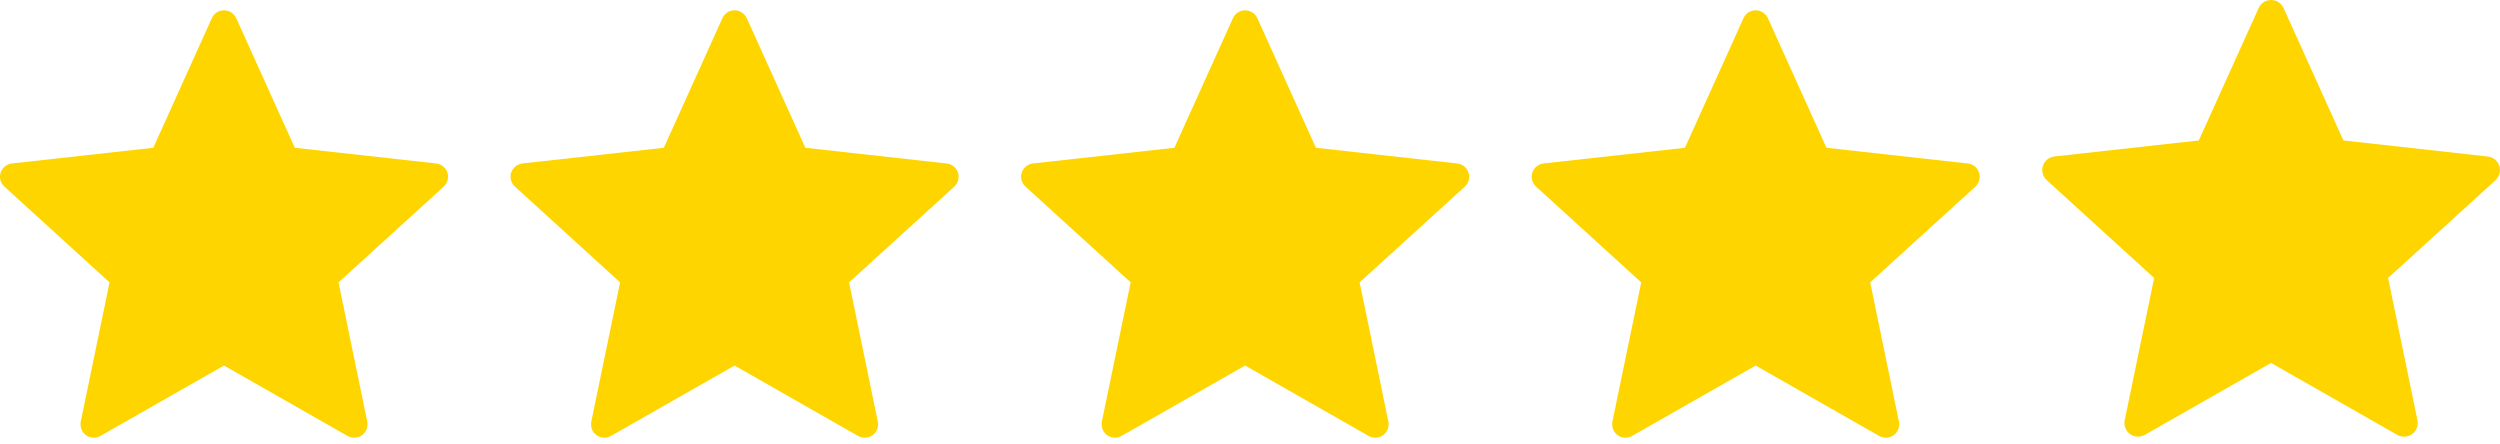
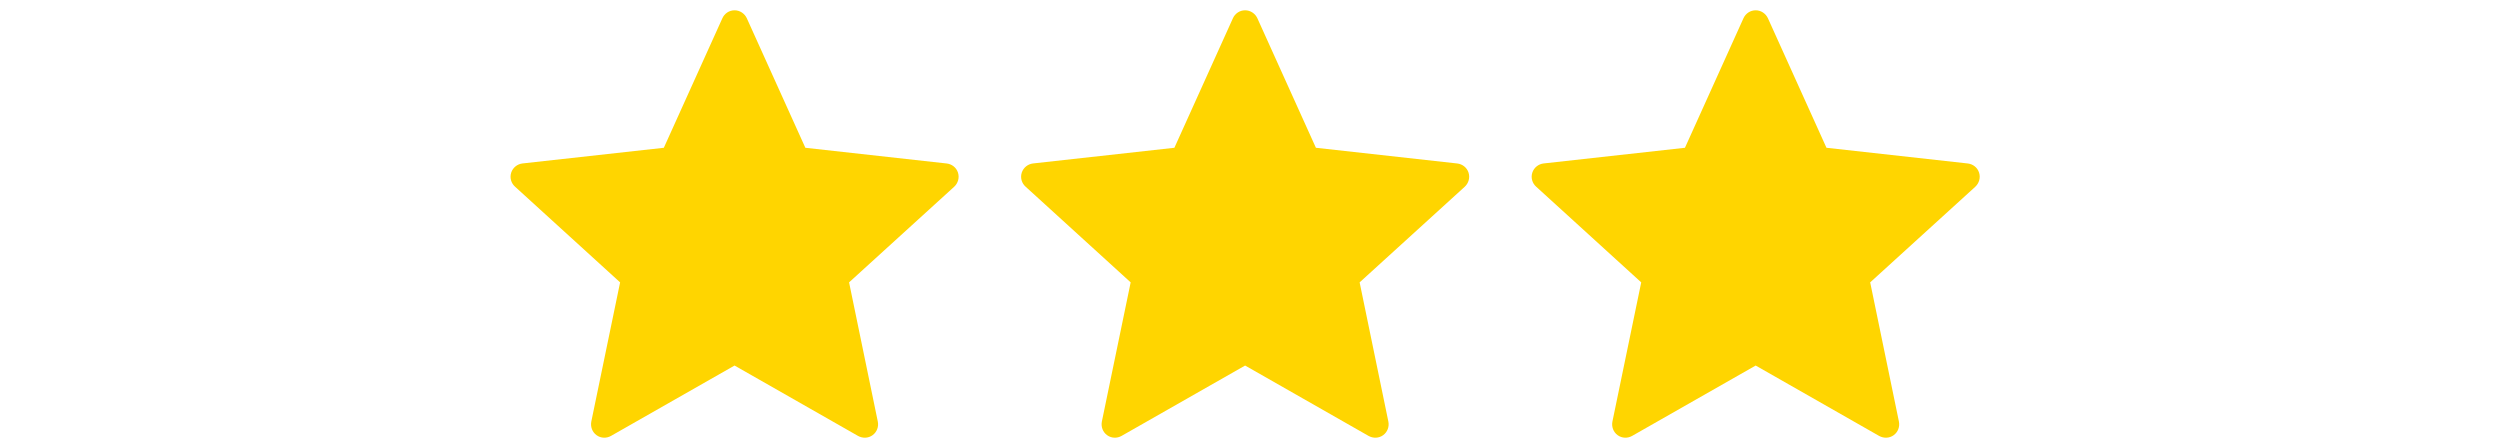
<svg xmlns="http://www.w3.org/2000/svg" width="135" height="24" viewBox="0 0 135 24" fill="none">
-   <path d="M8.277 7.98C8.277 7.98 3.699 8.487 0.645 8.826C0.37 8.859 0.127 9.043 0.035 9.322C-0.056 9.602 0.035 9.893 0.238 10.077C2.507 12.148 5.916 15.248 5.916 15.248C5.913 15.248 4.98 19.758 4.36 22.767C4.308 23.039 4.406 23.327 4.644 23.5C4.88 23.672 5.184 23.675 5.423 23.54C8.095 22.022 12.096 19.739 12.096 19.739C12.096 19.739 16.099 22.022 18.766 23.541C19.009 23.675 19.313 23.672 19.549 23.5C19.787 23.327 19.886 23.039 19.832 22.768C19.212 19.758 18.28 15.248 18.28 15.248C18.28 15.248 21.689 12.148 23.958 10.082C24.161 9.892 24.25 9.601 24.161 9.322C24.071 9.044 23.828 8.86 23.552 8.828C20.498 8.487 15.919 7.98 15.919 7.98C15.919 7.98 14.021 3.781 12.757 0.982C12.638 0.732 12.389 0.556 12.096 0.556C11.803 0.556 11.553 0.733 11.44 0.982C10.173 3.781 8.277 7.98 8.277 7.98Z" fill="#FFD500" />
  <path d="M35.847 7.98C35.847 7.98 31.269 8.487 28.215 8.826C27.94 8.859 27.697 9.043 27.605 9.322C27.514 9.602 27.605 9.893 27.808 10.077C30.077 12.148 33.486 15.248 33.486 15.248C33.483 15.248 32.55 19.758 31.93 22.767C31.878 23.039 31.976 23.327 32.214 23.5C32.45 23.672 32.754 23.675 32.993 23.54C35.664 22.022 39.666 19.739 39.666 19.739C39.666 19.739 43.669 22.022 46.336 23.541C46.579 23.675 46.883 23.672 47.119 23.5C47.357 23.327 47.456 23.039 47.402 22.768C46.782 19.758 45.85 15.248 45.85 15.248C45.85 15.248 49.259 12.148 51.528 10.082C51.731 9.892 51.82 9.601 51.731 9.322C51.641 9.044 51.397 8.86 51.122 8.828C48.068 8.487 43.489 7.98 43.489 7.98C43.489 7.98 41.591 3.781 40.326 0.982C40.208 0.732 39.958 0.556 39.666 0.556C39.373 0.556 39.123 0.733 39.01 0.982C37.743 3.781 35.847 7.98 35.847 7.98Z" fill="#FFD500" />
  <path d="M63.417 7.98C63.417 7.98 58.839 8.487 55.785 8.826C55.51 8.859 55.267 9.043 55.175 9.322C55.084 9.602 55.175 9.893 55.378 10.077C57.647 12.148 61.056 15.248 61.056 15.248C61.053 15.248 60.12 19.758 59.5 22.767C59.447 23.039 59.546 23.327 59.784 23.5C60.02 23.672 60.324 23.675 60.563 23.54C63.234 22.022 67.236 19.739 67.236 19.739C67.236 19.739 71.239 22.022 73.906 23.541C74.149 23.675 74.453 23.672 74.689 23.5C74.927 23.327 75.025 23.039 74.972 22.768C74.352 19.758 73.42 15.248 73.42 15.248C73.42 15.248 76.829 12.148 79.098 10.082C79.301 9.892 79.39 9.601 79.301 9.322C79.211 9.044 78.967 8.86 78.692 8.828C75.638 8.487 71.059 7.98 71.059 7.98C71.059 7.98 69.161 3.781 67.896 0.982C67.778 0.732 67.528 0.556 67.236 0.556C66.943 0.556 66.692 0.733 66.579 0.982C65.313 3.781 63.417 7.98 63.417 7.98Z" fill="#FFD500" />
  <path d="M90.987 7.98C90.987 7.98 86.409 8.487 83.355 8.826C83.08 8.859 82.837 9.043 82.745 9.322C82.654 9.602 82.745 9.893 82.948 10.077C85.217 12.148 88.626 15.248 88.626 15.248C88.623 15.248 87.69 19.758 87.07 22.767C87.017 23.039 87.116 23.327 87.353 23.5C87.59 23.672 87.894 23.675 88.133 23.54C90.804 22.022 94.806 19.739 94.806 19.739C94.806 19.739 98.808 22.022 101.475 23.541C101.719 23.675 102.023 23.672 102.259 23.5C102.497 23.327 102.595 23.039 102.542 22.768C101.922 19.758 100.99 15.248 100.99 15.248C100.99 15.248 104.399 12.148 106.668 10.082C106.87 9.892 106.96 9.601 106.87 9.322C106.781 9.044 106.537 8.86 106.262 8.828C103.208 8.487 98.629 7.98 98.629 7.98C98.629 7.98 96.731 3.781 95.466 0.982C95.347 0.732 95.098 0.556 94.806 0.556C94.513 0.556 94.262 0.733 94.149 0.982C92.883 3.781 90.987 7.98 90.987 7.98Z" fill="#FFD500" />
-   <path d="M118.736 7.584C118.736 7.584 114.059 8.102 110.939 8.449C110.658 8.483 110.409 8.671 110.316 8.956C110.223 9.242 110.316 9.539 110.523 9.727C112.841 11.842 116.324 15.01 116.324 15.01C116.321 15.01 115.368 19.618 114.734 22.692C114.681 22.97 114.781 23.265 115.024 23.441C115.265 23.617 115.576 23.62 115.821 23.482C118.55 21.931 122.638 19.598 122.638 19.598C122.638 19.598 126.728 21.931 129.452 23.484C129.701 23.62 130.012 23.617 130.253 23.441C130.496 23.265 130.597 22.97 130.542 22.693C129.908 19.618 128.957 15.01 128.957 15.01C128.957 15.01 132.439 11.842 134.757 9.732C134.964 9.538 135.056 9.24 134.964 8.956C134.873 8.672 134.624 8.484 134.343 8.452C131.223 8.102 126.544 7.584 126.544 7.584C126.544 7.584 124.605 3.295 123.313 0.435C123.192 0.179 122.937 0 122.638 0C122.339 0 122.083 0.181 121.967 0.435C120.674 3.295 118.736 7.584 118.736 7.584Z" fill="#FFD500" />
</svg>